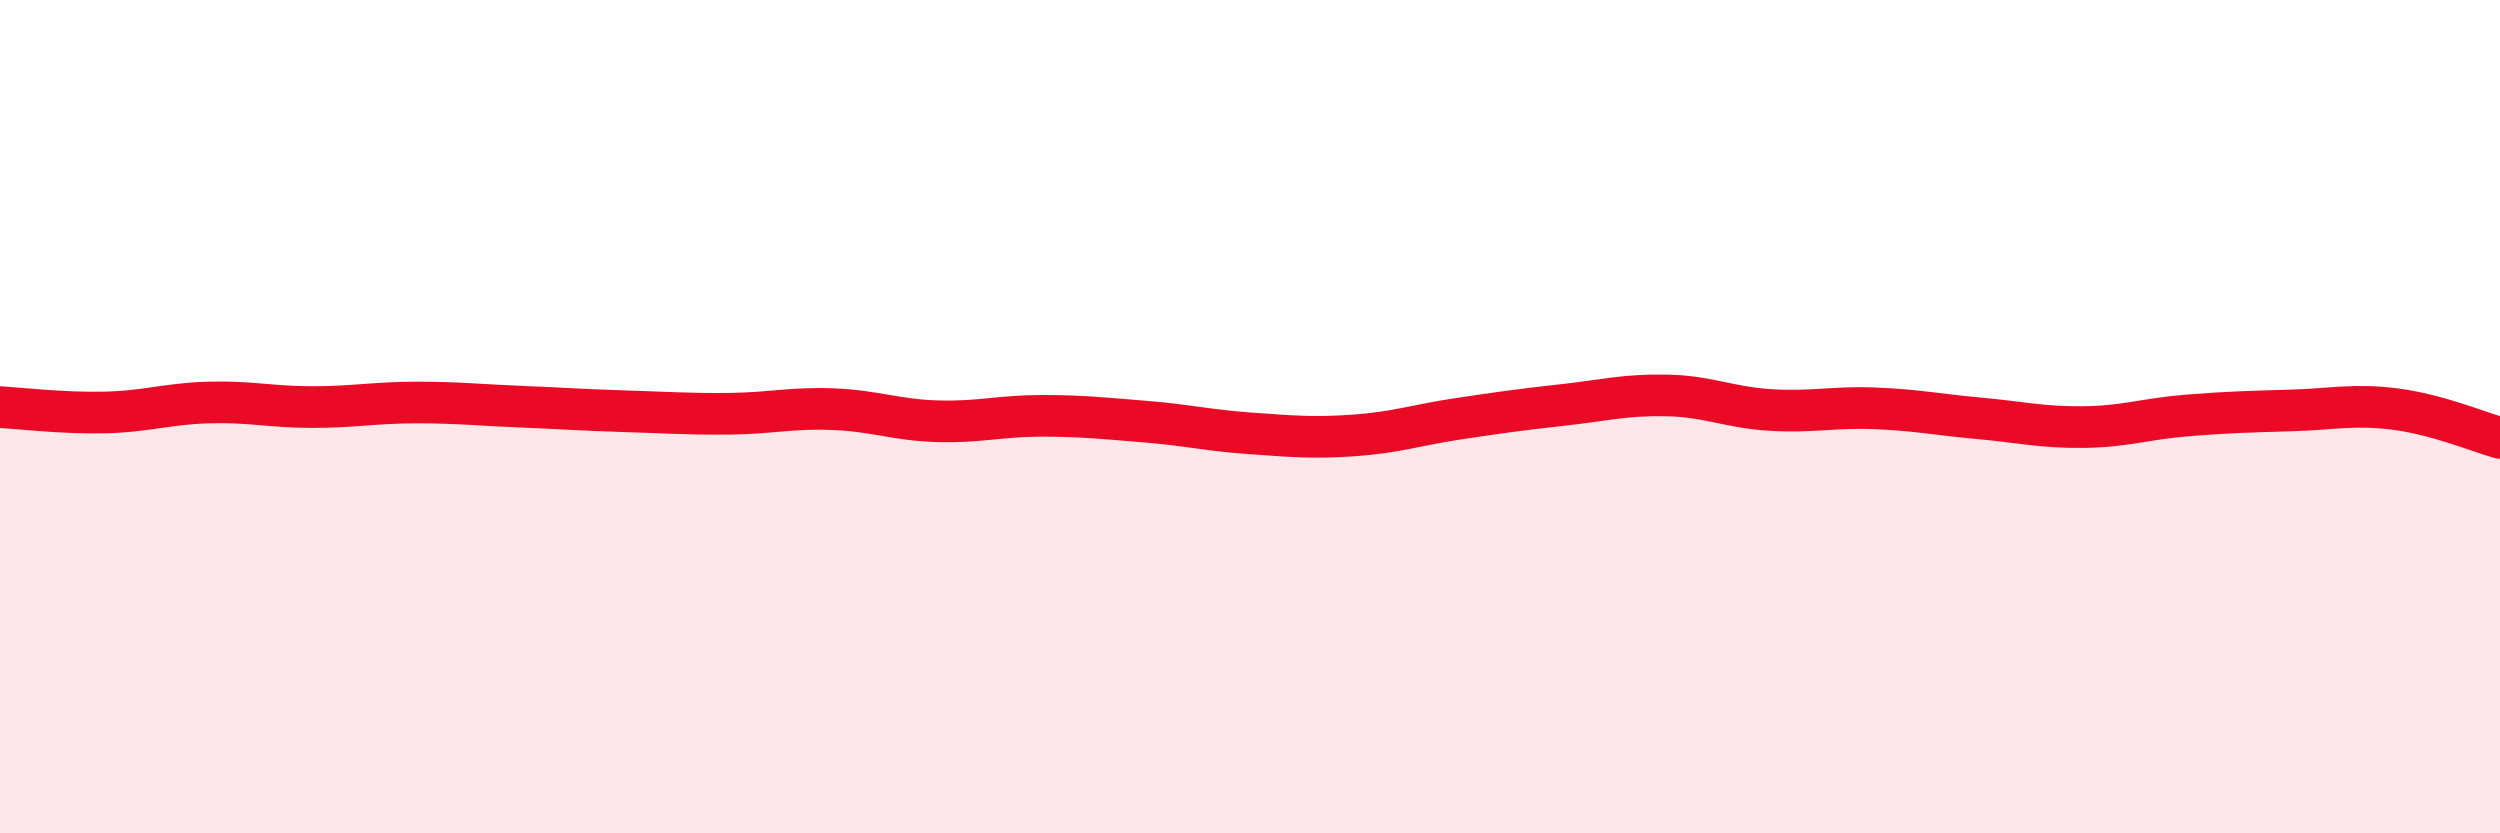
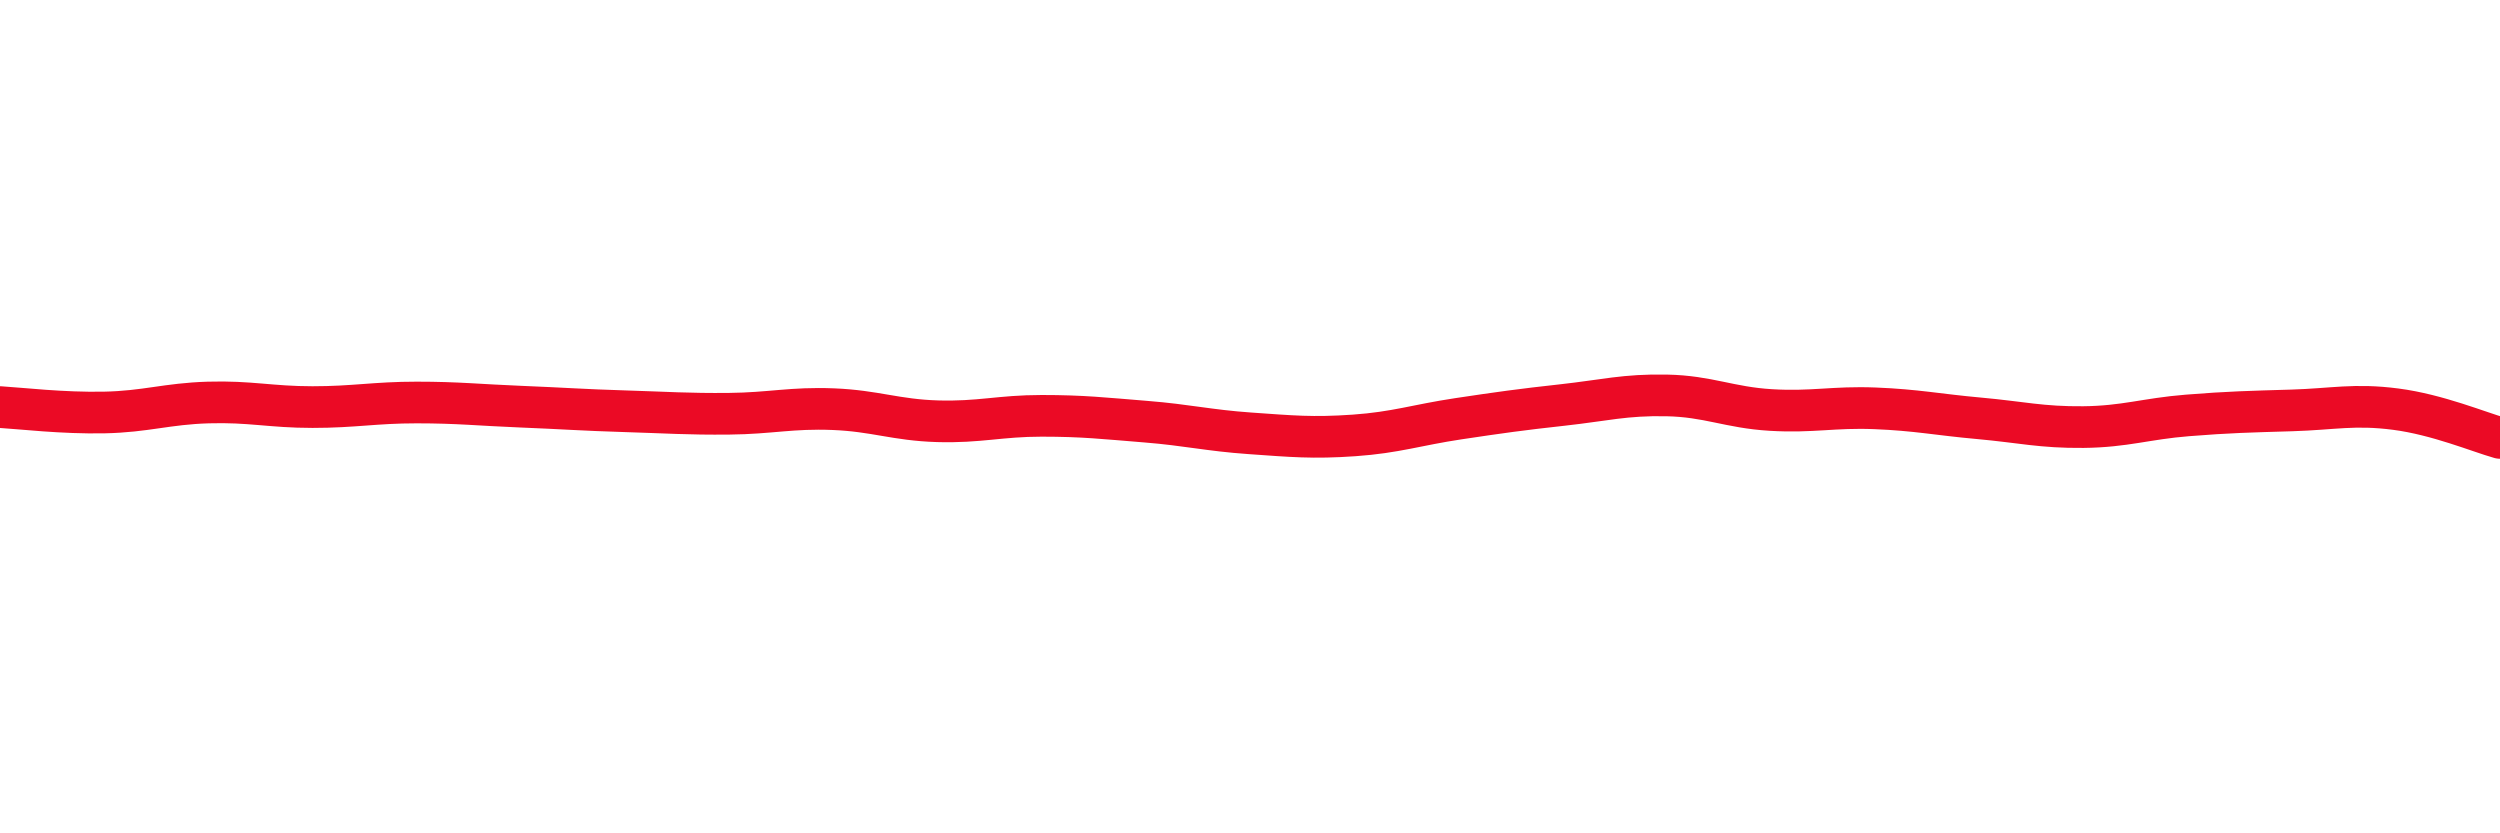
<svg xmlns="http://www.w3.org/2000/svg" width="60" height="20" viewBox="0 0 60 20">
-   <path d="M 0,9.77 C 0.5,9.8 1.5,9.92 2.5,9.9 C 3.5,9.88 4,9.69 5,9.66 C 6,9.63 6.5,9.77 7.5,9.77 C 8.5,9.77 9,9.66 10,9.66 C 11,9.66 11.5,9.72 12.5,9.76 C 13.5,9.8 14,9.84 15,9.87 C 16,9.9 16.5,9.94 17.5,9.93 C 18.5,9.92 19,9.78 20,9.82 C 21,9.86 21.5,10.08 22.5,10.11 C 23.5,10.14 24,9.98 25,9.98 C 26,9.98 26.5,10.04 27.5,10.12 C 28.5,10.2 29,10.33 30,10.4 C 31,10.47 31.5,10.52 32.5,10.45 C 33.5,10.38 34,10.2 35,10.05 C 36,9.9 36.5,9.83 37.5,9.72 C 38.5,9.61 39,9.47 40,9.49 C 41,9.51 41.5,9.78 42.5,9.84 C 43.5,9.9 44,9.76 45,9.8 C 46,9.84 46.5,9.95 47.5,10.04 C 48.5,10.13 49,10.26 50,10.25 C 51,10.24 51.5,10.05 52.5,9.97 C 53.5,9.89 54,9.88 55,9.85 C 56,9.82 56.5,9.69 57.5,9.82 C 58.5,9.95 59.5,10.37 60,10.51L60 20L0 20Z" fill="#EB0A25" opacity="0.1" stroke-linecap="round" stroke-linejoin="round" />
  <path d="M 0,9.77 C 0.5,9.8 1.5,9.92 2.5,9.9 C 3.5,9.88 4,9.69 5,9.66 C 6,9.63 6.5,9.77 7.5,9.77 C 8.5,9.77 9,9.66 10,9.66 C 11,9.66 11.5,9.72 12.5,9.76 C 13.5,9.8 14,9.84 15,9.87 C 16,9.9 16.5,9.94 17.5,9.93 C 18.5,9.92 19,9.78 20,9.82 C 21,9.86 21.5,10.08 22.5,10.11 C 23.5,10.14 24,9.98 25,9.98 C 26,9.98 26.5,10.04 27.5,10.12 C 28.5,10.2 29,10.33 30,10.4 C 31,10.47 31.5,10.52 32.5,10.45 C 33.5,10.38 34,10.2 35,10.05 C 36,9.9 36.5,9.83 37.5,9.72 C 38.5,9.61 39,9.47 40,9.49 C 41,9.51 41.5,9.78 42.5,9.84 C 43.5,9.9 44,9.76 45,9.8 C 46,9.84 46.5,9.95 47.5,10.04 C 48.5,10.13 49,10.26 50,10.25 C 51,10.24 51.5,10.05 52.5,9.97 C 53.5,9.89 54,9.88 55,9.85 C 56,9.82 56.5,9.69 57.5,9.82 C 58.5,9.95 59.5,10.37 60,10.51" stroke="#EB0A25" stroke-width="1" fill="none" stroke-linecap="round" stroke-linejoin="round" />
</svg>